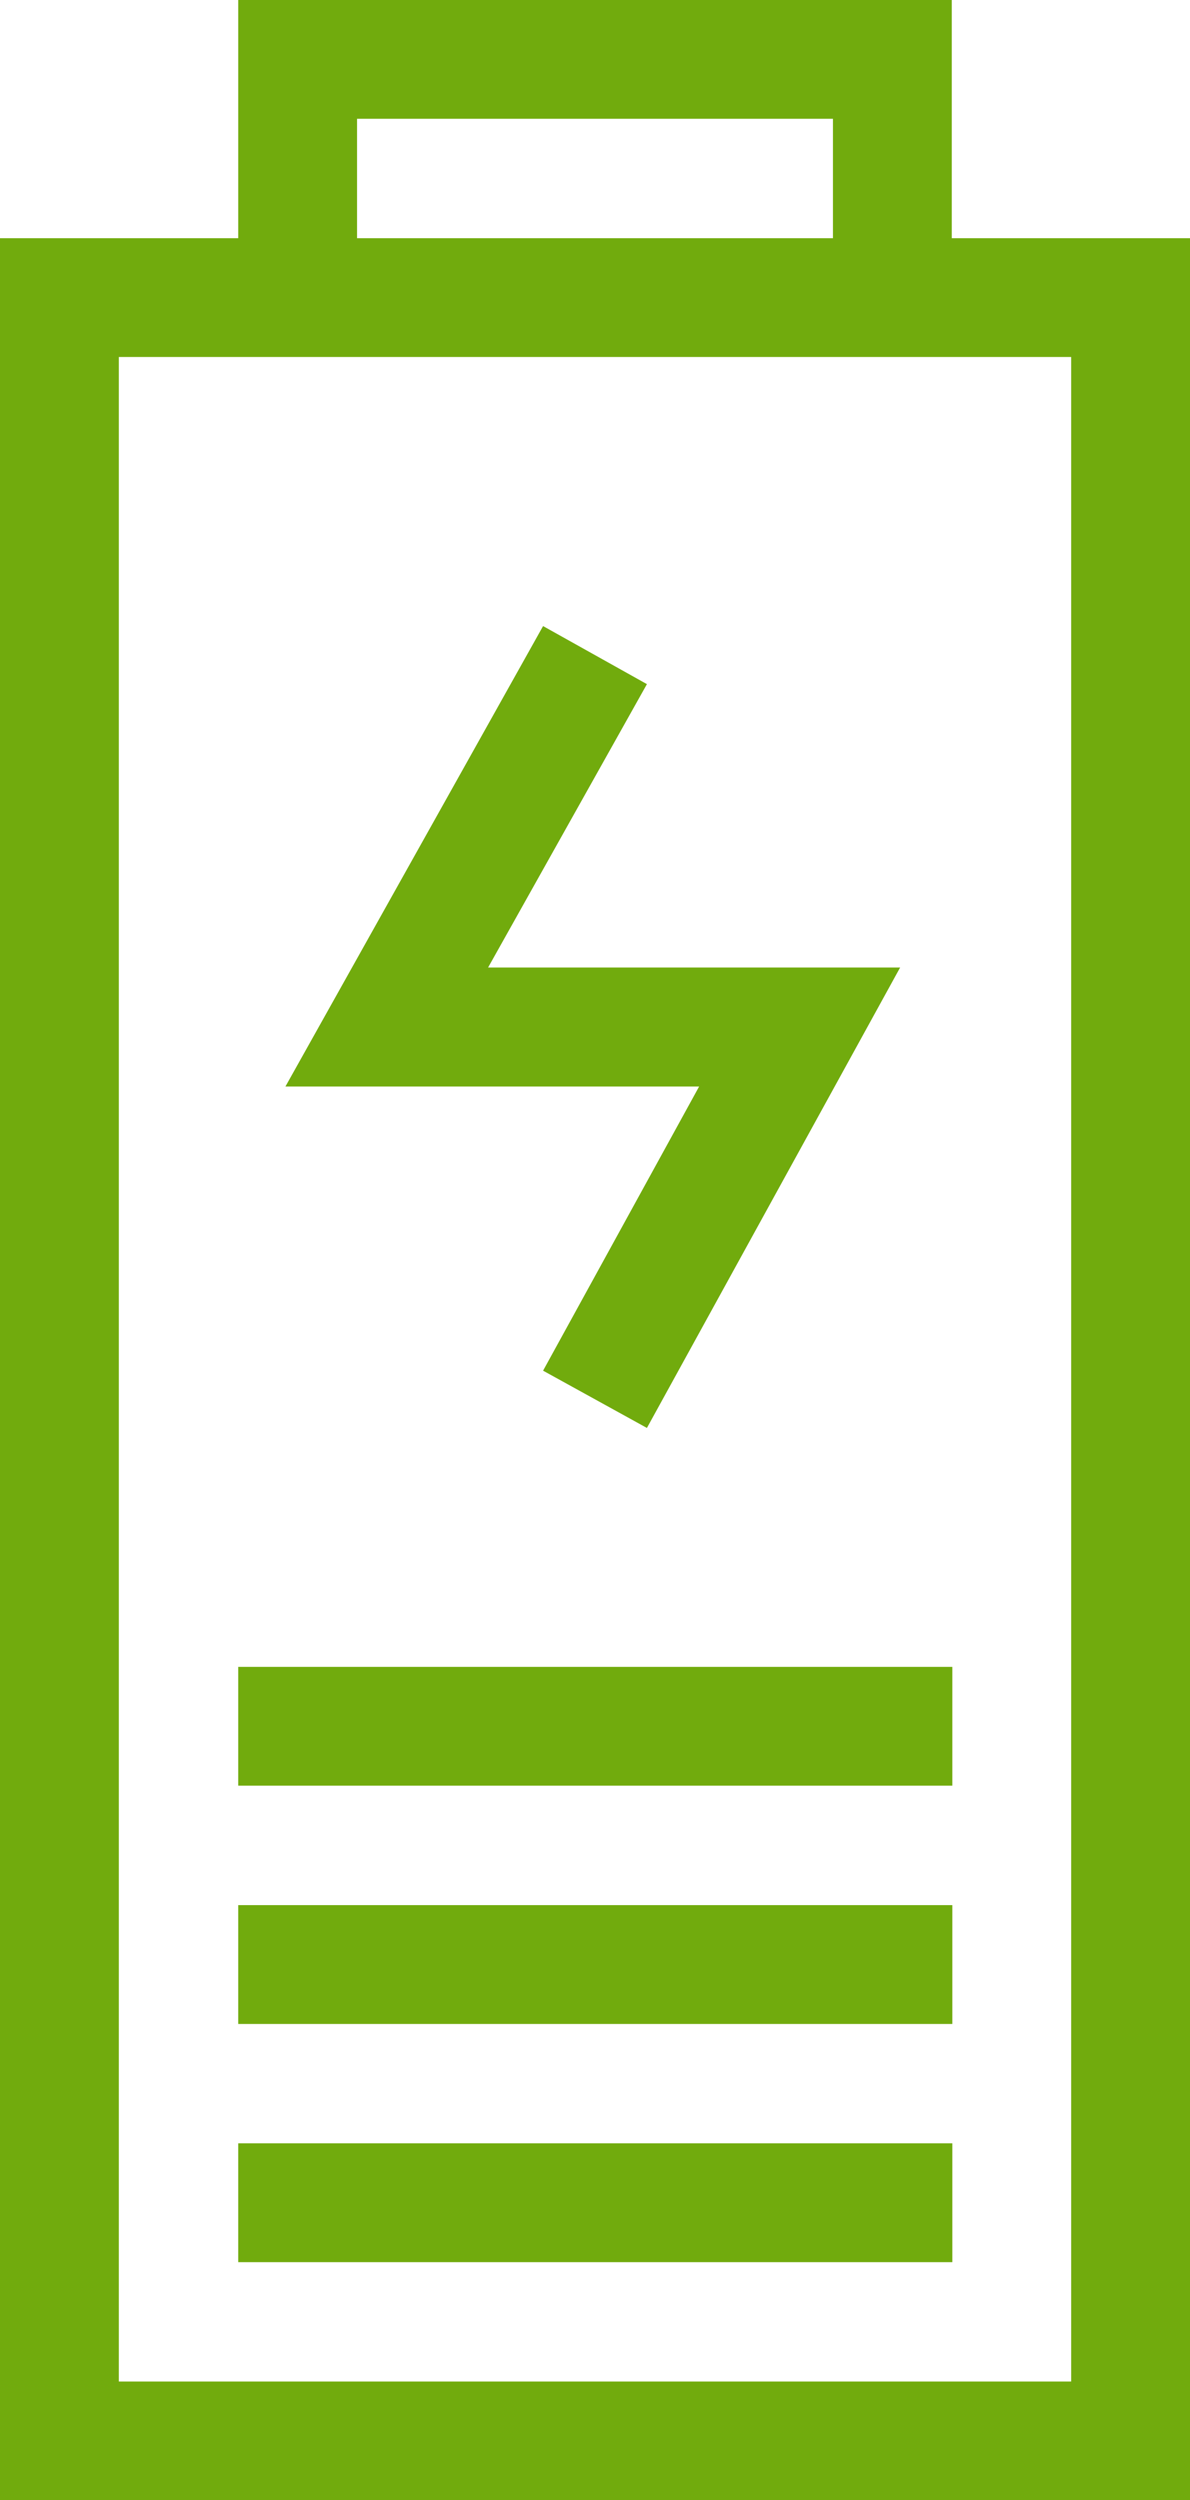
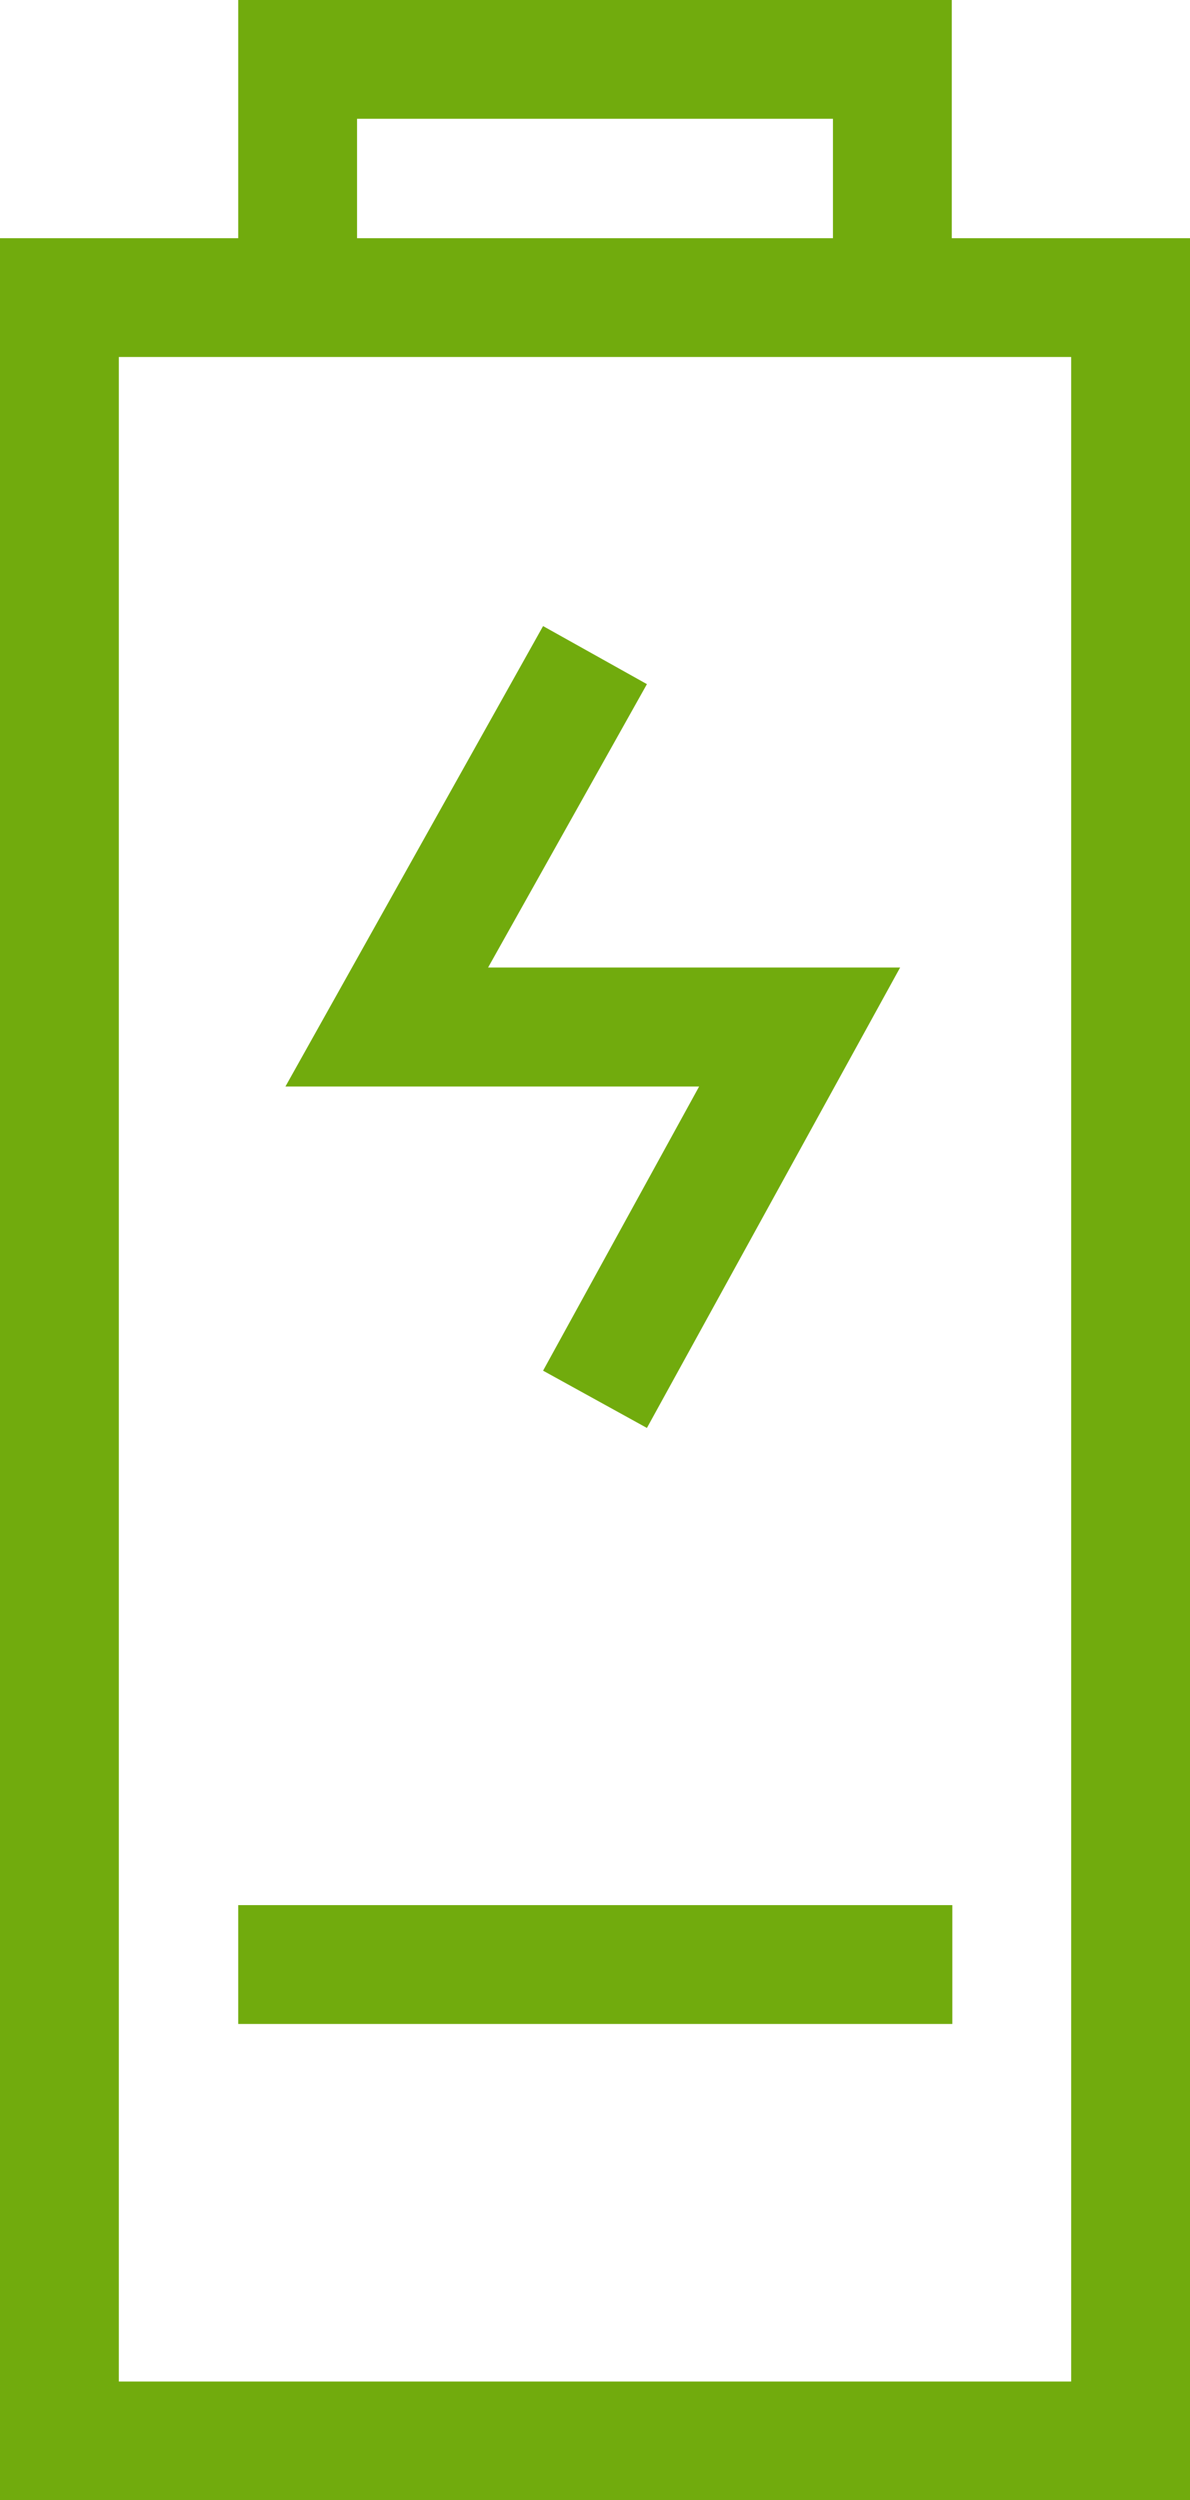
<svg xmlns="http://www.w3.org/2000/svg" width="21.43" height="44.995" fill="#71AB0D" viewBox="0 0 21.43 44.995">
  <g transform="translate(-1139 -867)">
    <path class="a" d="M1150.65,892.7l-1.87-1.031,2.81-5.114h-7.45l4.64-8.287,1.87,1.045-2.86,5.1h7.42Z" />
    <path class="a" d="M1158.29,871.287h-2.15V867h-12.85v4.287H1139v40.708h21.43V871.287Zm-12.86-2.149H1154v2.149h-8.57Zm12.86,40.724h-17.15V873.425h17.15Z" />
-     <path class="a" d="M1156.15,905.575h-12.86v2.139h12.86Z" />
+     <path class="a" d="M1156.15,905.575h-12.86h12.86Z" />
    <path class="a" d="M1156.15,901.288h-12.86v2.139h12.86Z" />
-     <path class="a" d="M1156.15,897h-12.86v2.138h12.86Z" />
  </g>
</svg>